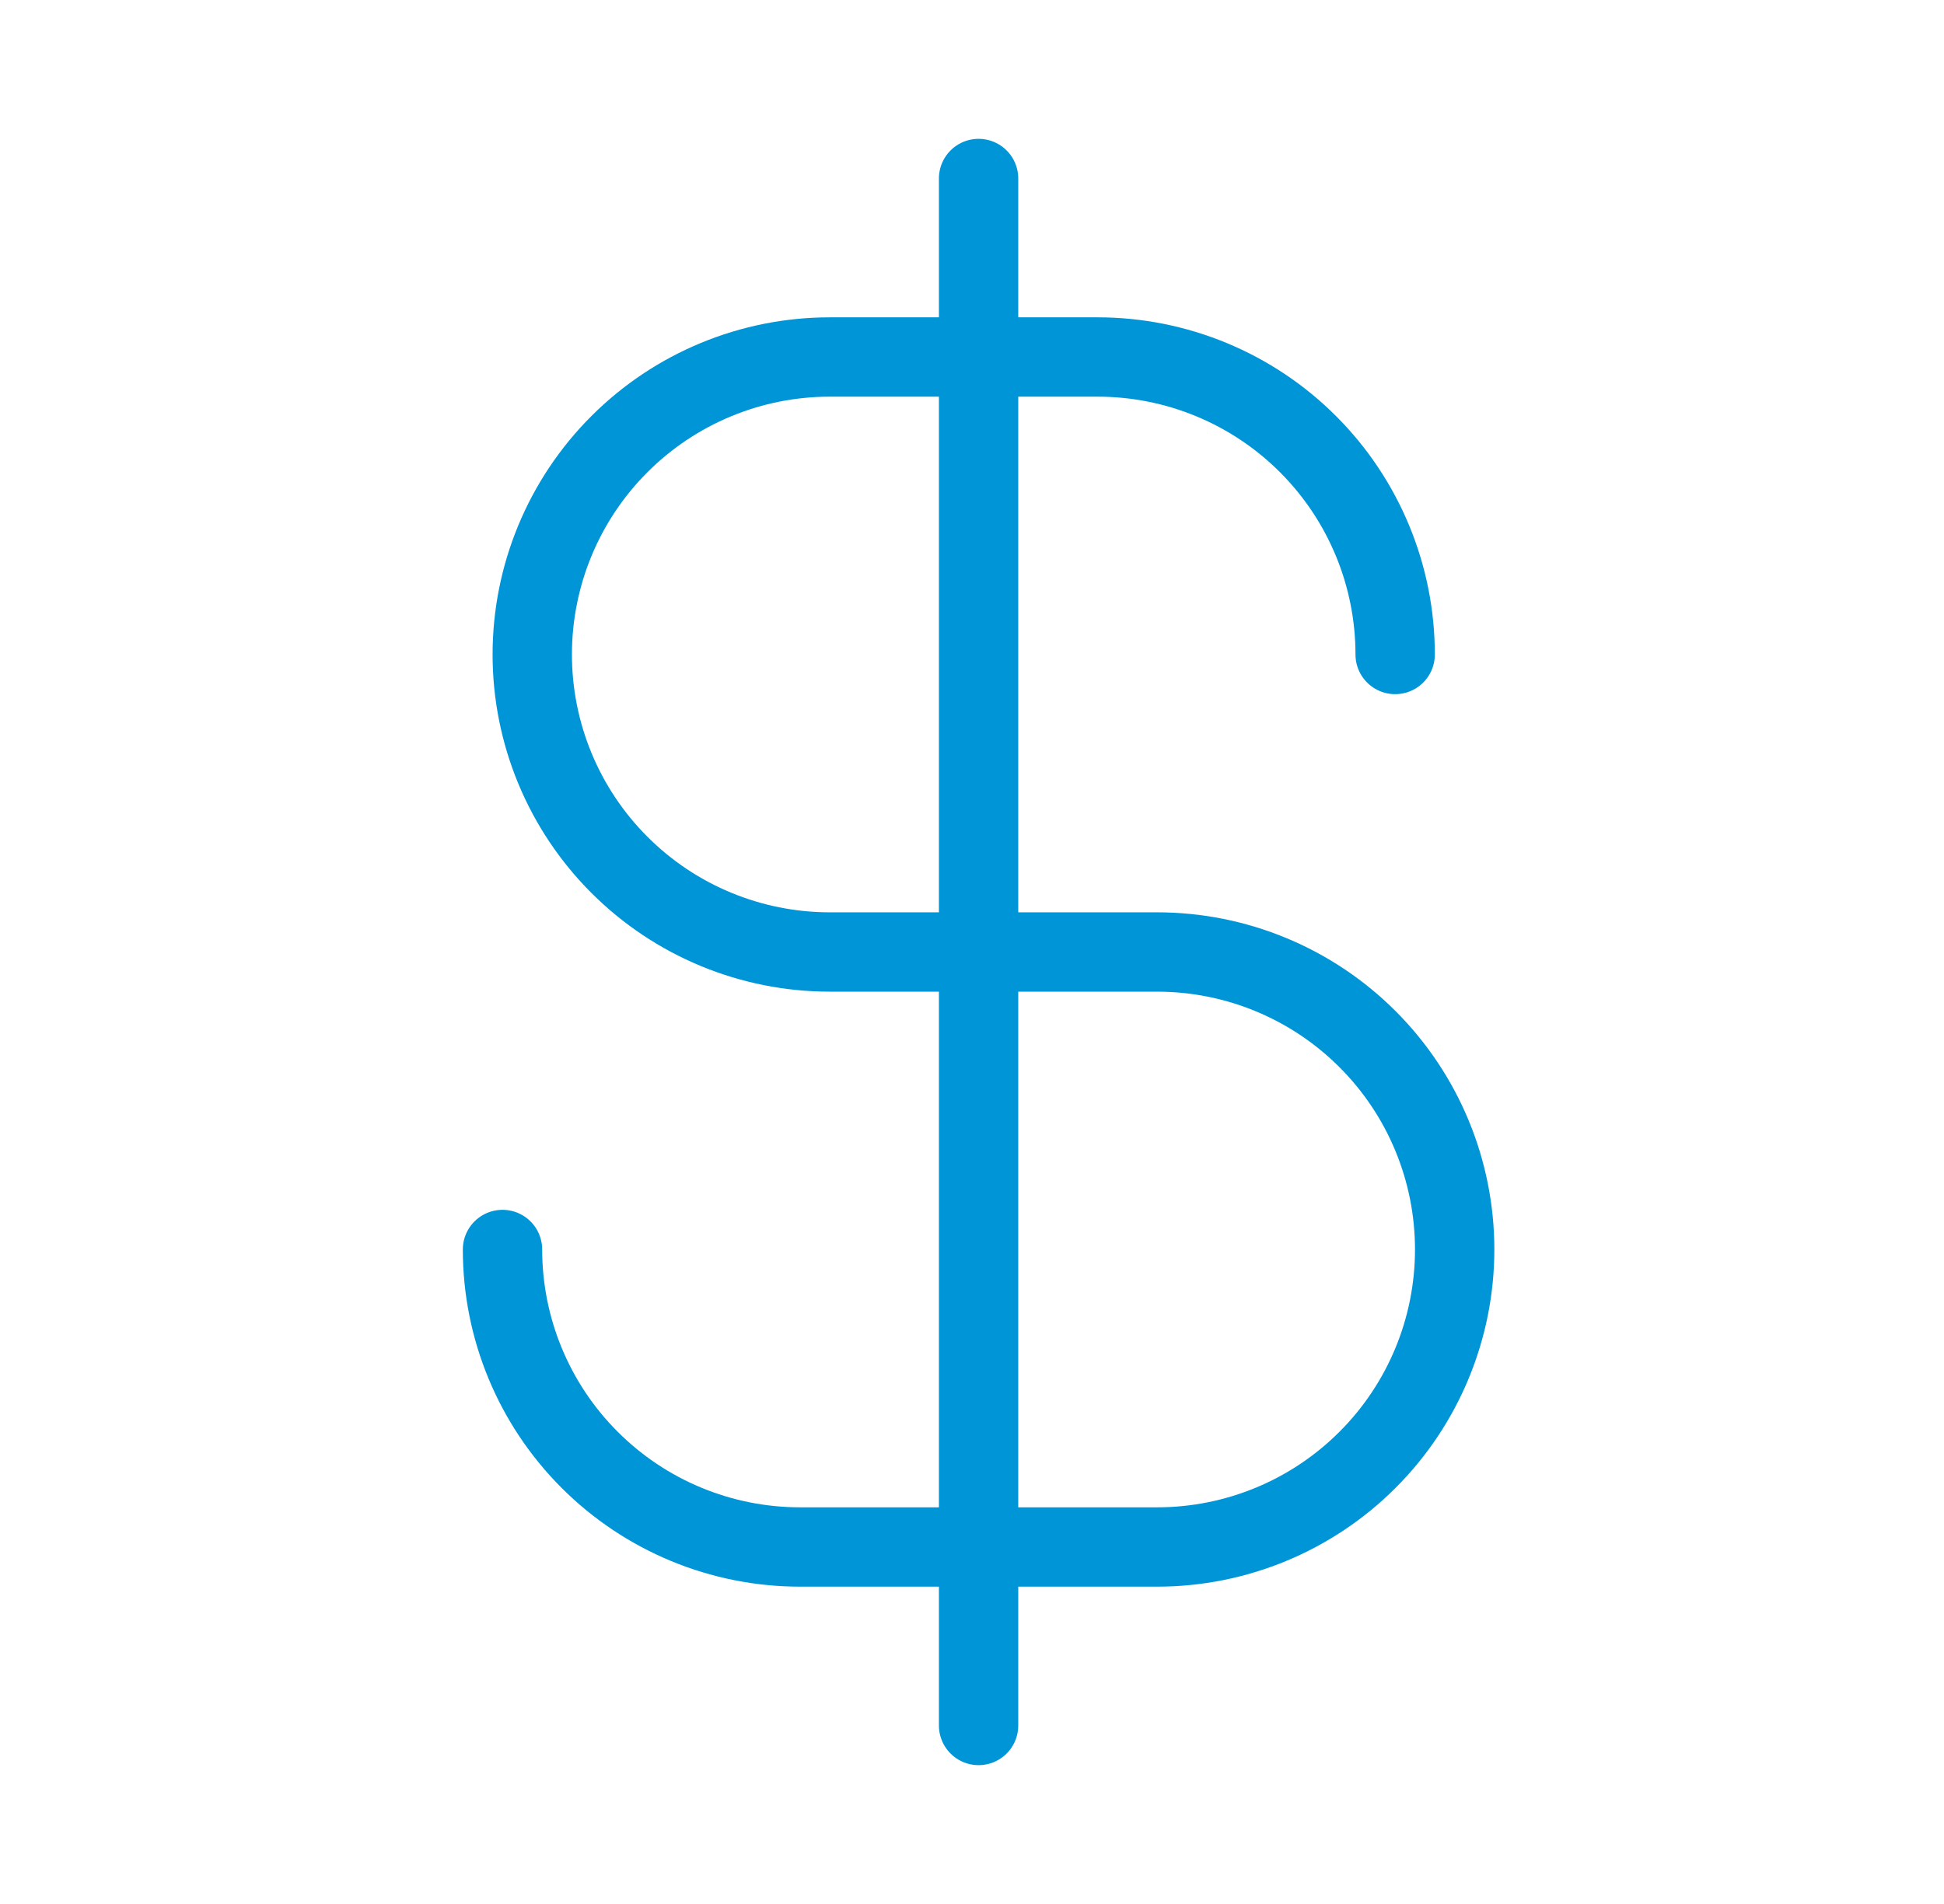
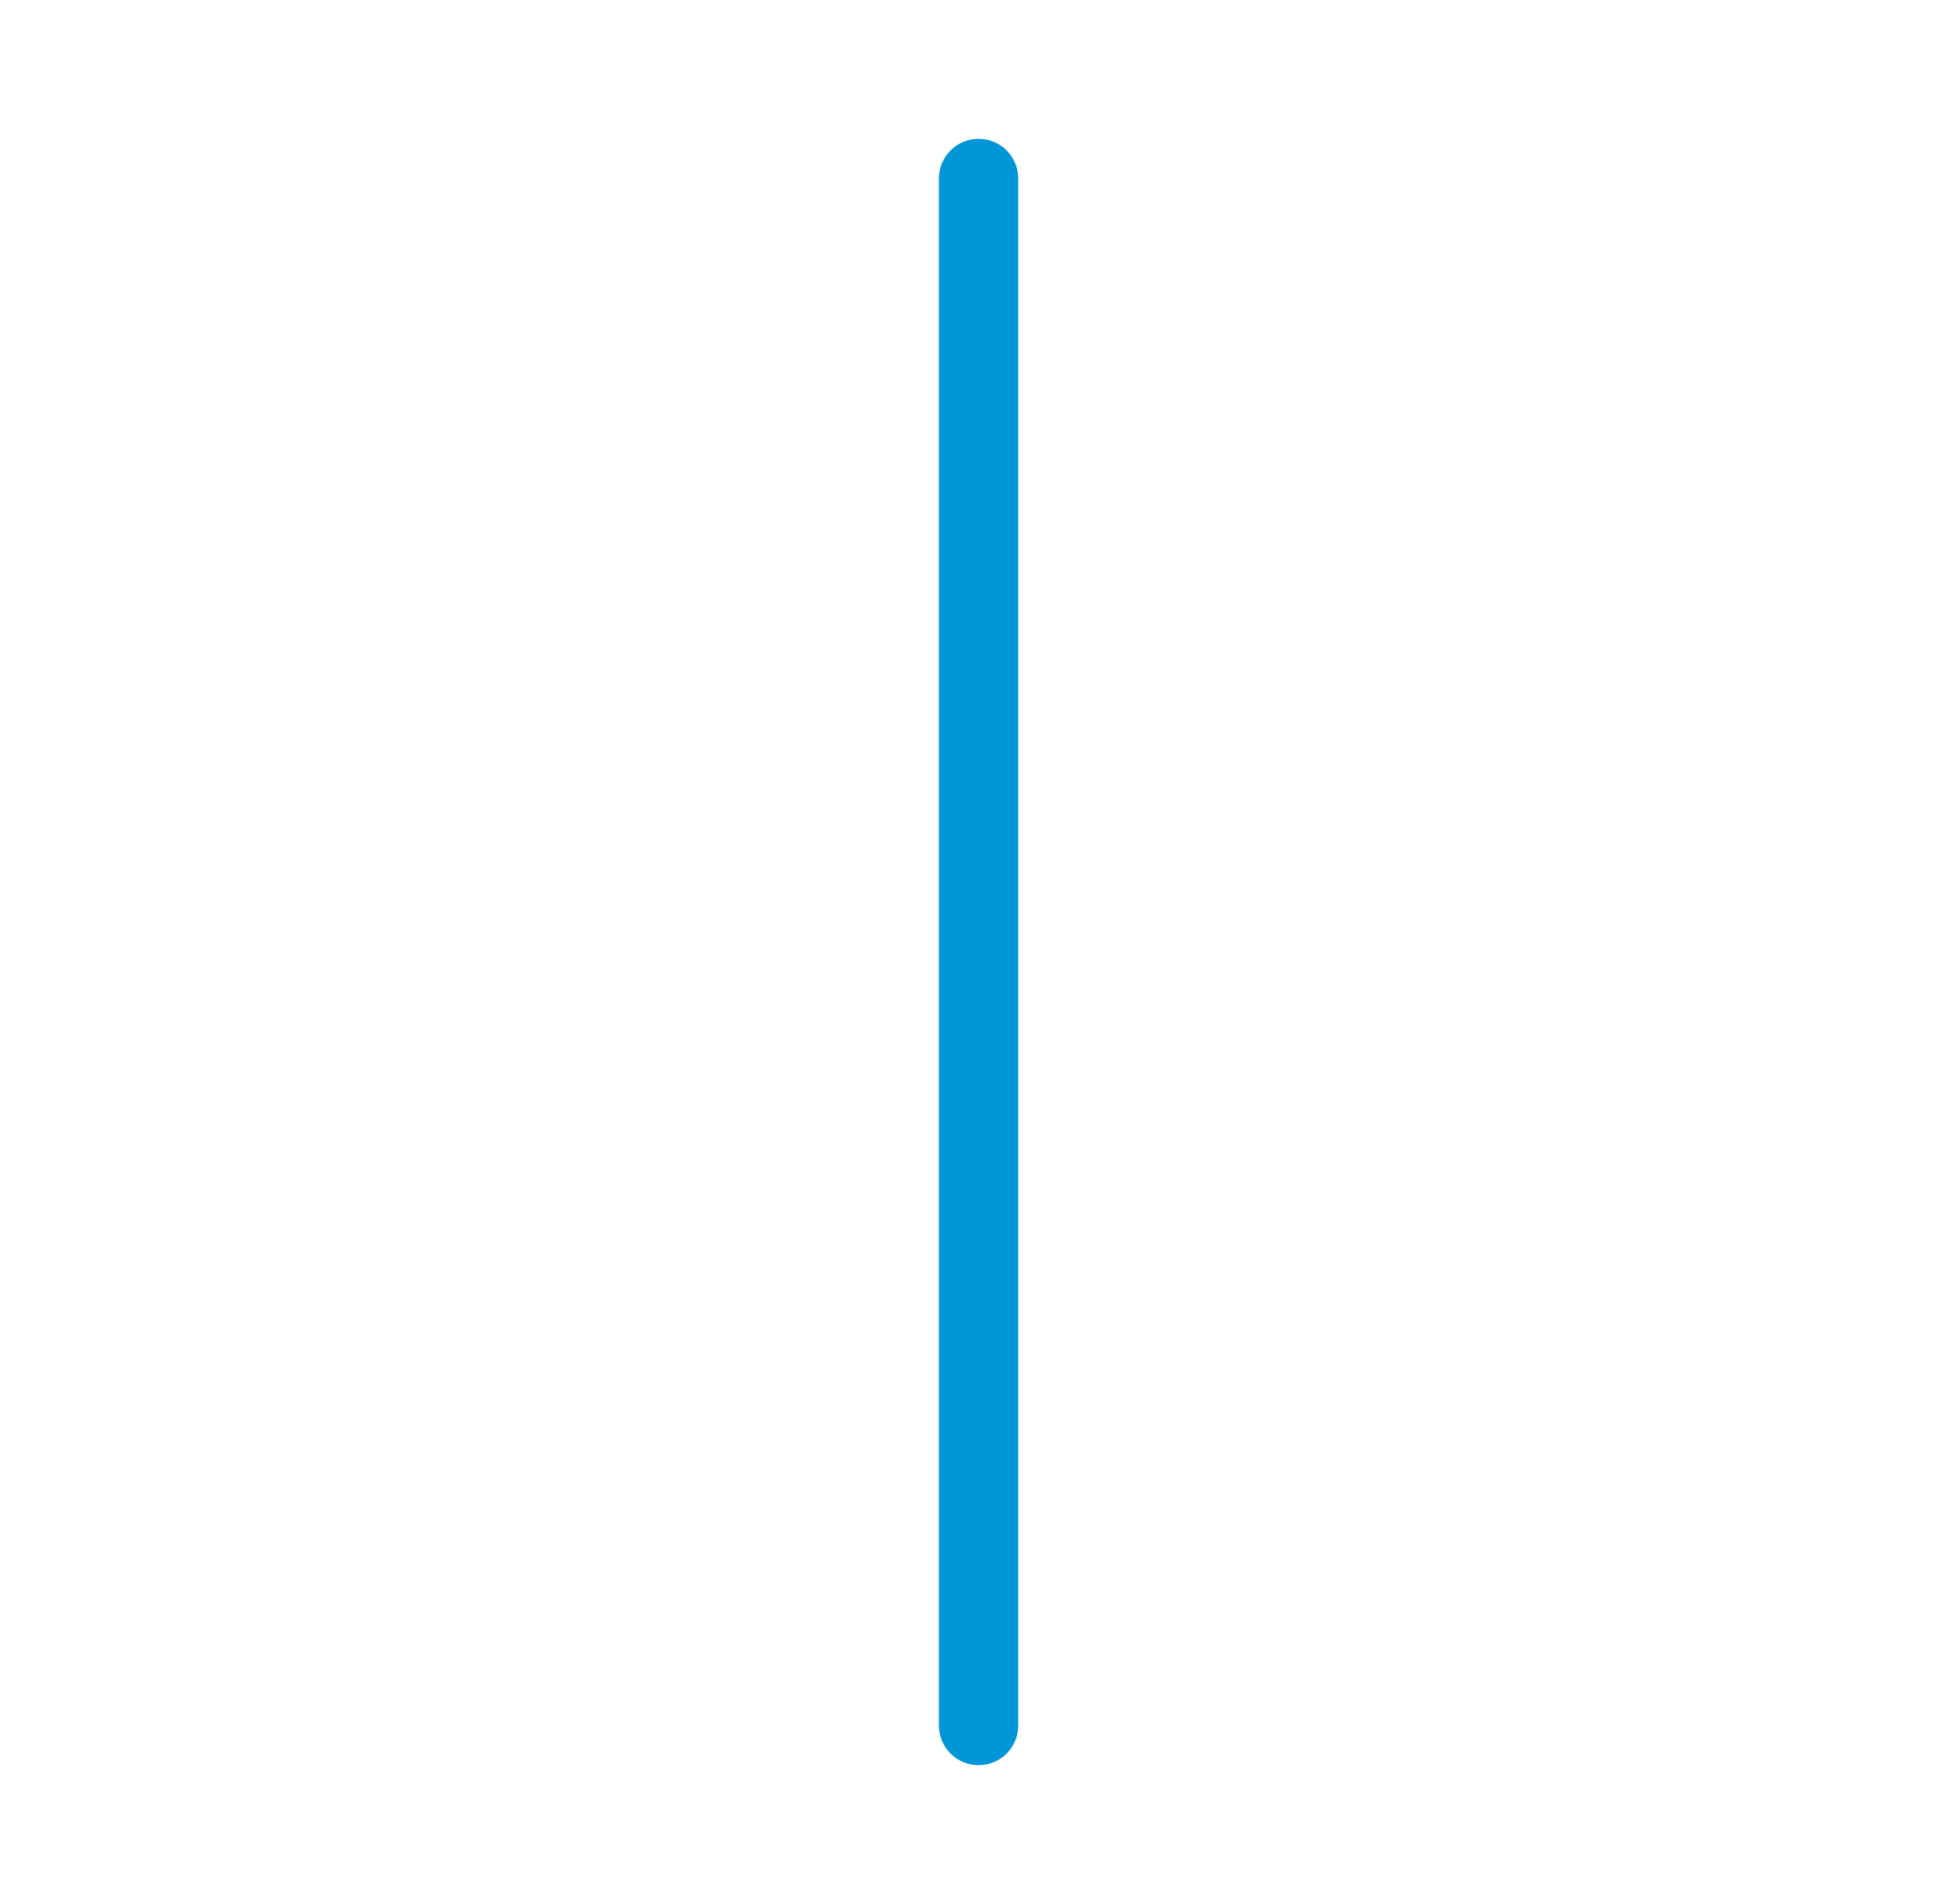
<svg xmlns="http://www.w3.org/2000/svg" width="49" height="48" viewBox="0 0 49 48" fill="none">
  <path d="M24.666 4.5V43.5" stroke="#0095D7" stroke-width="2" stroke-linecap="round" stroke-linejoin="round" />
-   <path d="M35.166 16.5C35.166 15.515 34.972 14.54 34.595 13.63C34.218 12.72 33.666 11.893 32.969 11.197C32.273 10.5 31.446 9.948 30.536 9.571C29.626 9.194 28.651 9 27.666 9H20.916C18.927 9 17.019 9.79 15.613 11.197C14.206 12.603 13.416 14.511 13.416 16.5C13.416 18.489 14.206 20.397 15.613 21.803C17.019 23.21 18.927 24 20.916 24H29.166C31.155 24 33.063 24.79 34.469 26.197C35.876 27.603 36.666 29.511 36.666 31.5C36.666 33.489 35.876 35.397 34.469 36.803C33.063 38.21 31.155 39 29.166 39H20.166C18.177 39 16.269 38.21 14.863 36.803C13.456 35.397 12.666 33.489 12.666 31.5" stroke="#0095D7" stroke-width="2" stroke-linecap="round" stroke-linejoin="round" />
</svg>